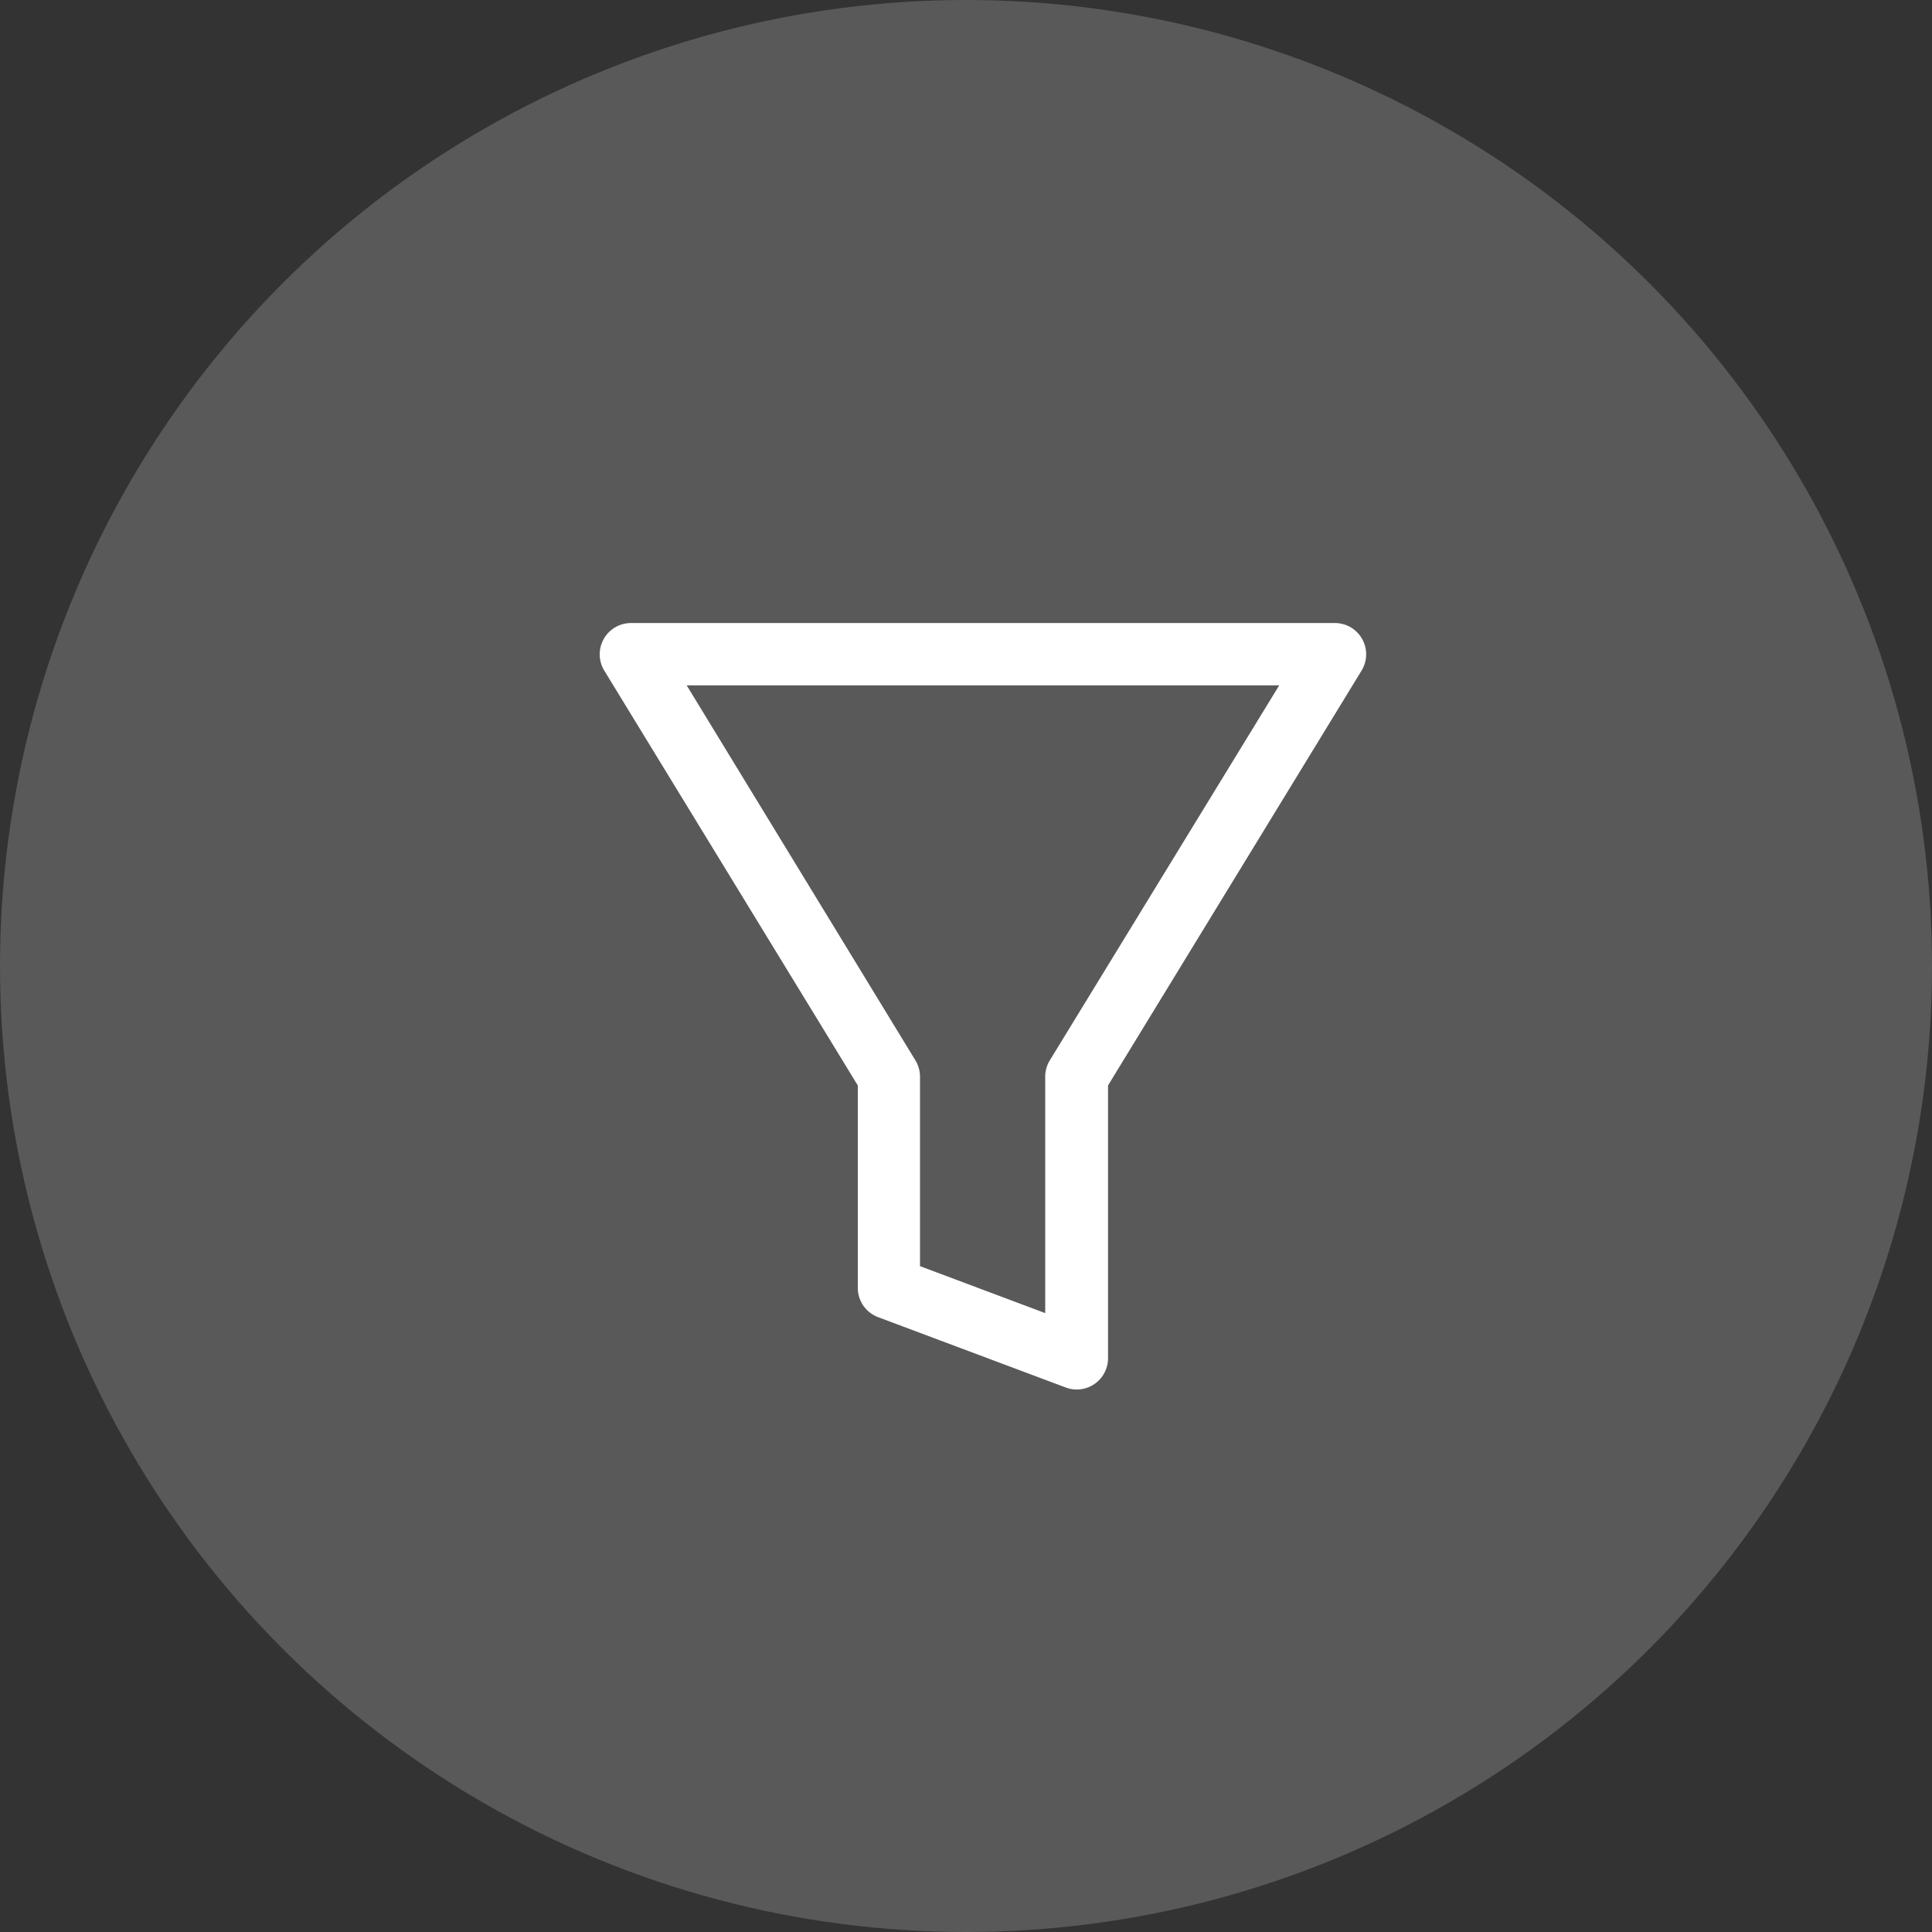
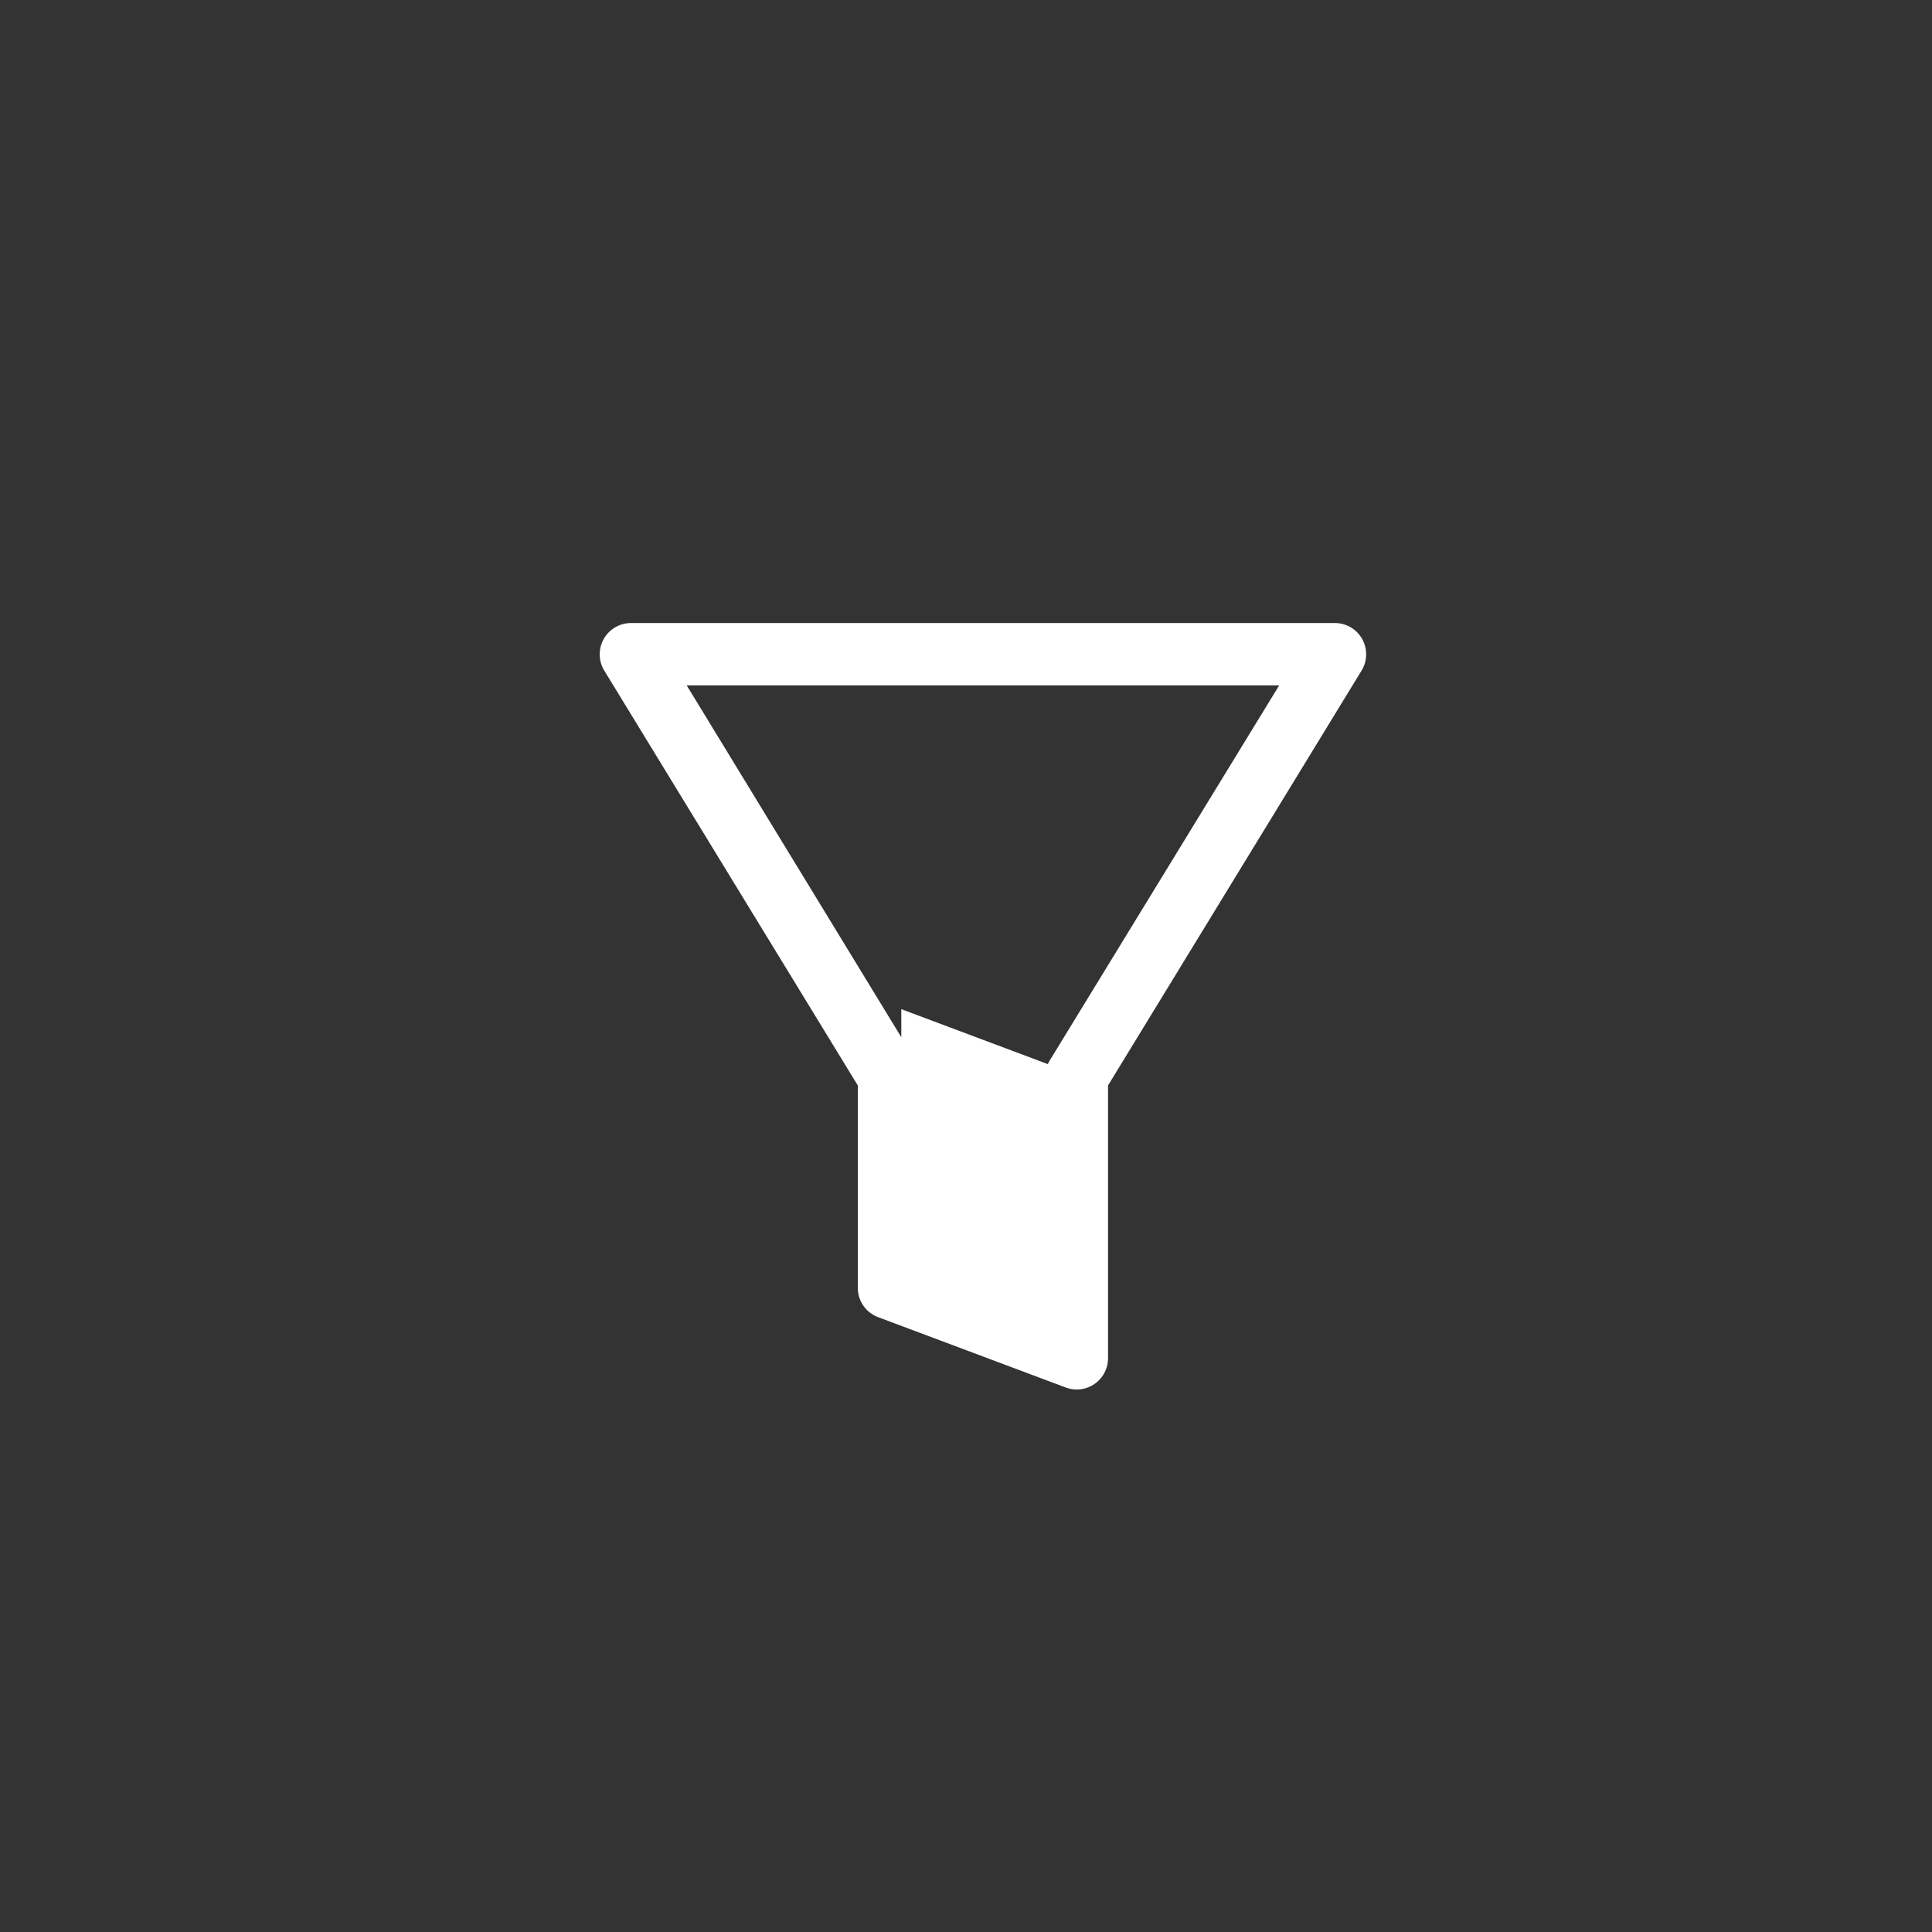
<svg xmlns="http://www.w3.org/2000/svg" width="31" height="31" viewBox="0 0 31 31">
  <rect x="0" y="0" width="31" height="31" fill="#333333" stroke="none" />
  <g transform="translate(-1357.752 -212.476)">
-     <circle cx="15.5" cy="15.5" r="15.5" transform="translate(1357.752 212.476)" fill="#fff" opacity="0.186" />
    <g transform="translate(1346.525 276.623)">
      <g transform="translate(21 -54)">
-         <path d="M11.953.18A.351.351,0,0,0,11.646,0H.351a.352.352,0,0,0-.3.535l4.09,6.693v3.29a.352.352,0,0,0,.228.329l3.012,1.129a.352.352,0,0,0,.475-.329V7.227L11.946.535A.351.351,0,0,0,11.953.18ZM7.2,6.945a.352.352,0,0,0-.052.183v4.011l-2.309-.866V7.128a.352.352,0,0,0-.052-.183L.978.7H11.02Z" transform="translate(0 0)" fill="#fff" stroke="#fff" stroke-width="0.3" />
+         <path d="M11.953.18A.351.351,0,0,0,11.646,0H.351a.352.352,0,0,0-.3.535l4.09,6.693v3.29a.352.352,0,0,0,.228.329l3.012,1.129a.352.352,0,0,0,.475-.329V7.227L11.946.535A.351.351,0,0,0,11.953.18ZM7.2,6.945a.352.352,0,0,0-.052.183l-2.309-.866V7.128a.352.352,0,0,0-.052-.183L.978.7H11.02Z" transform="translate(0 0)" fill="#fff" stroke="#fff" stroke-width="0.3" />
      </g>
    </g>
  </g>
</svg>